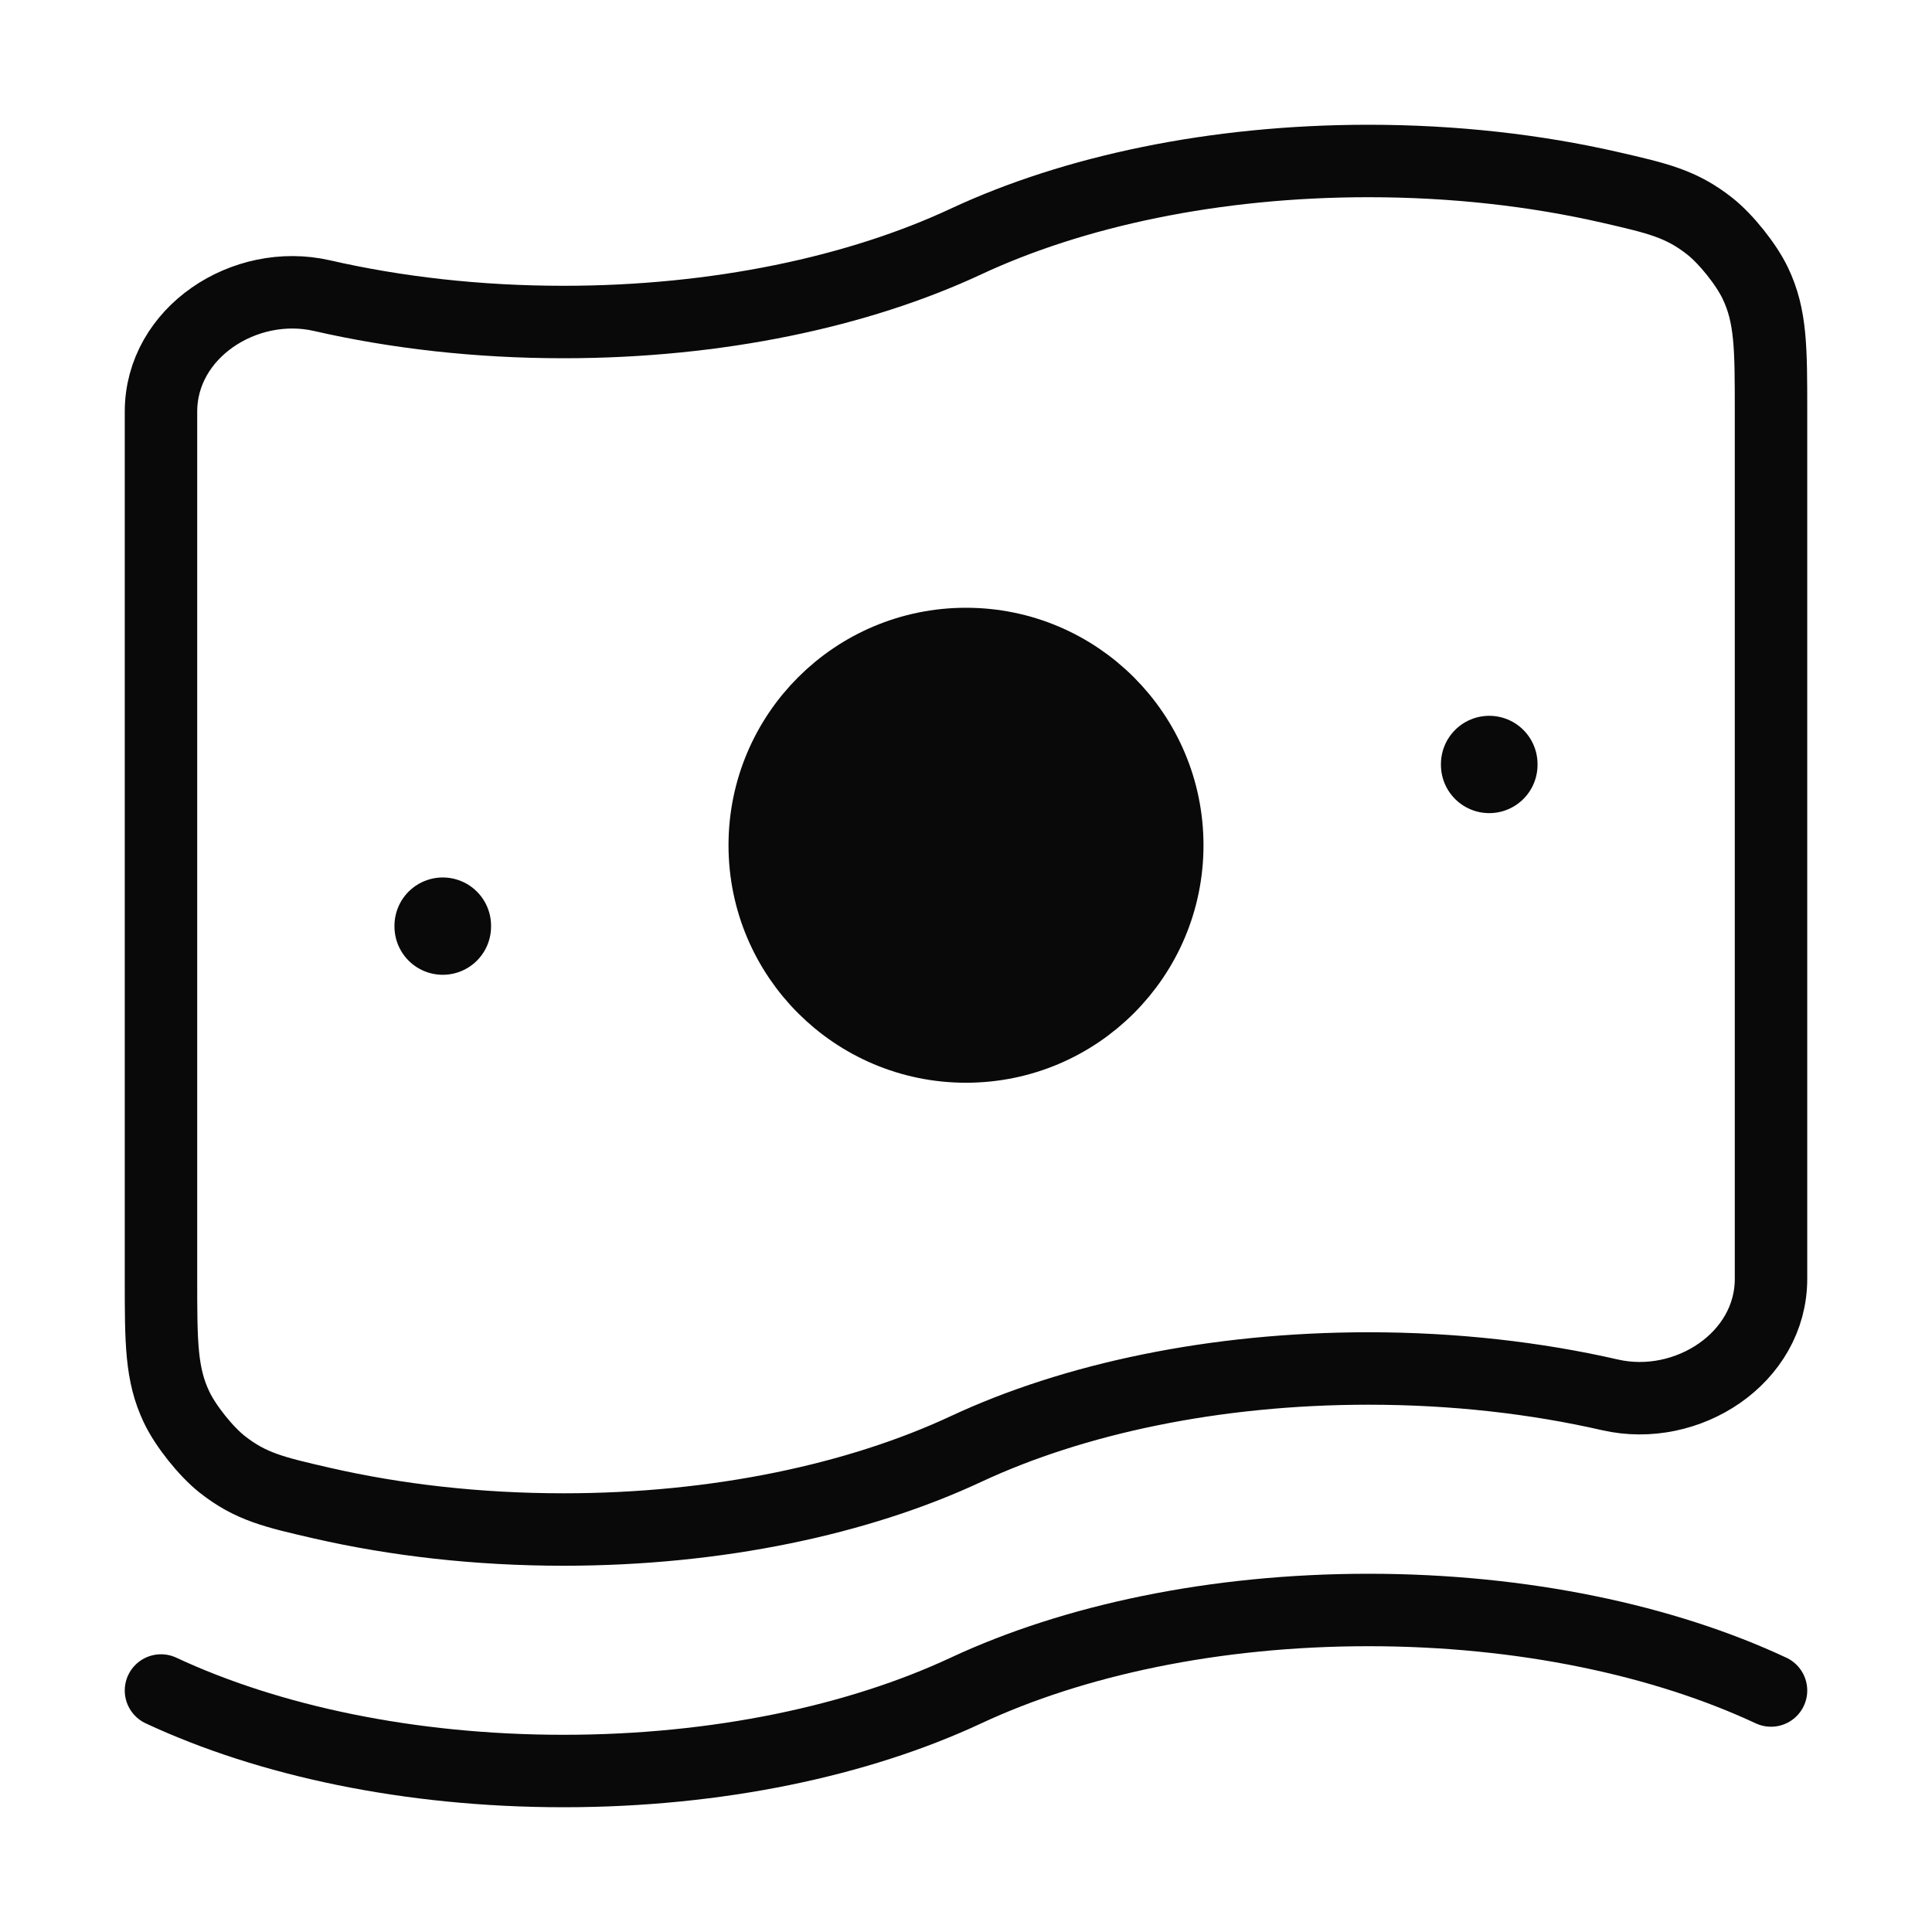
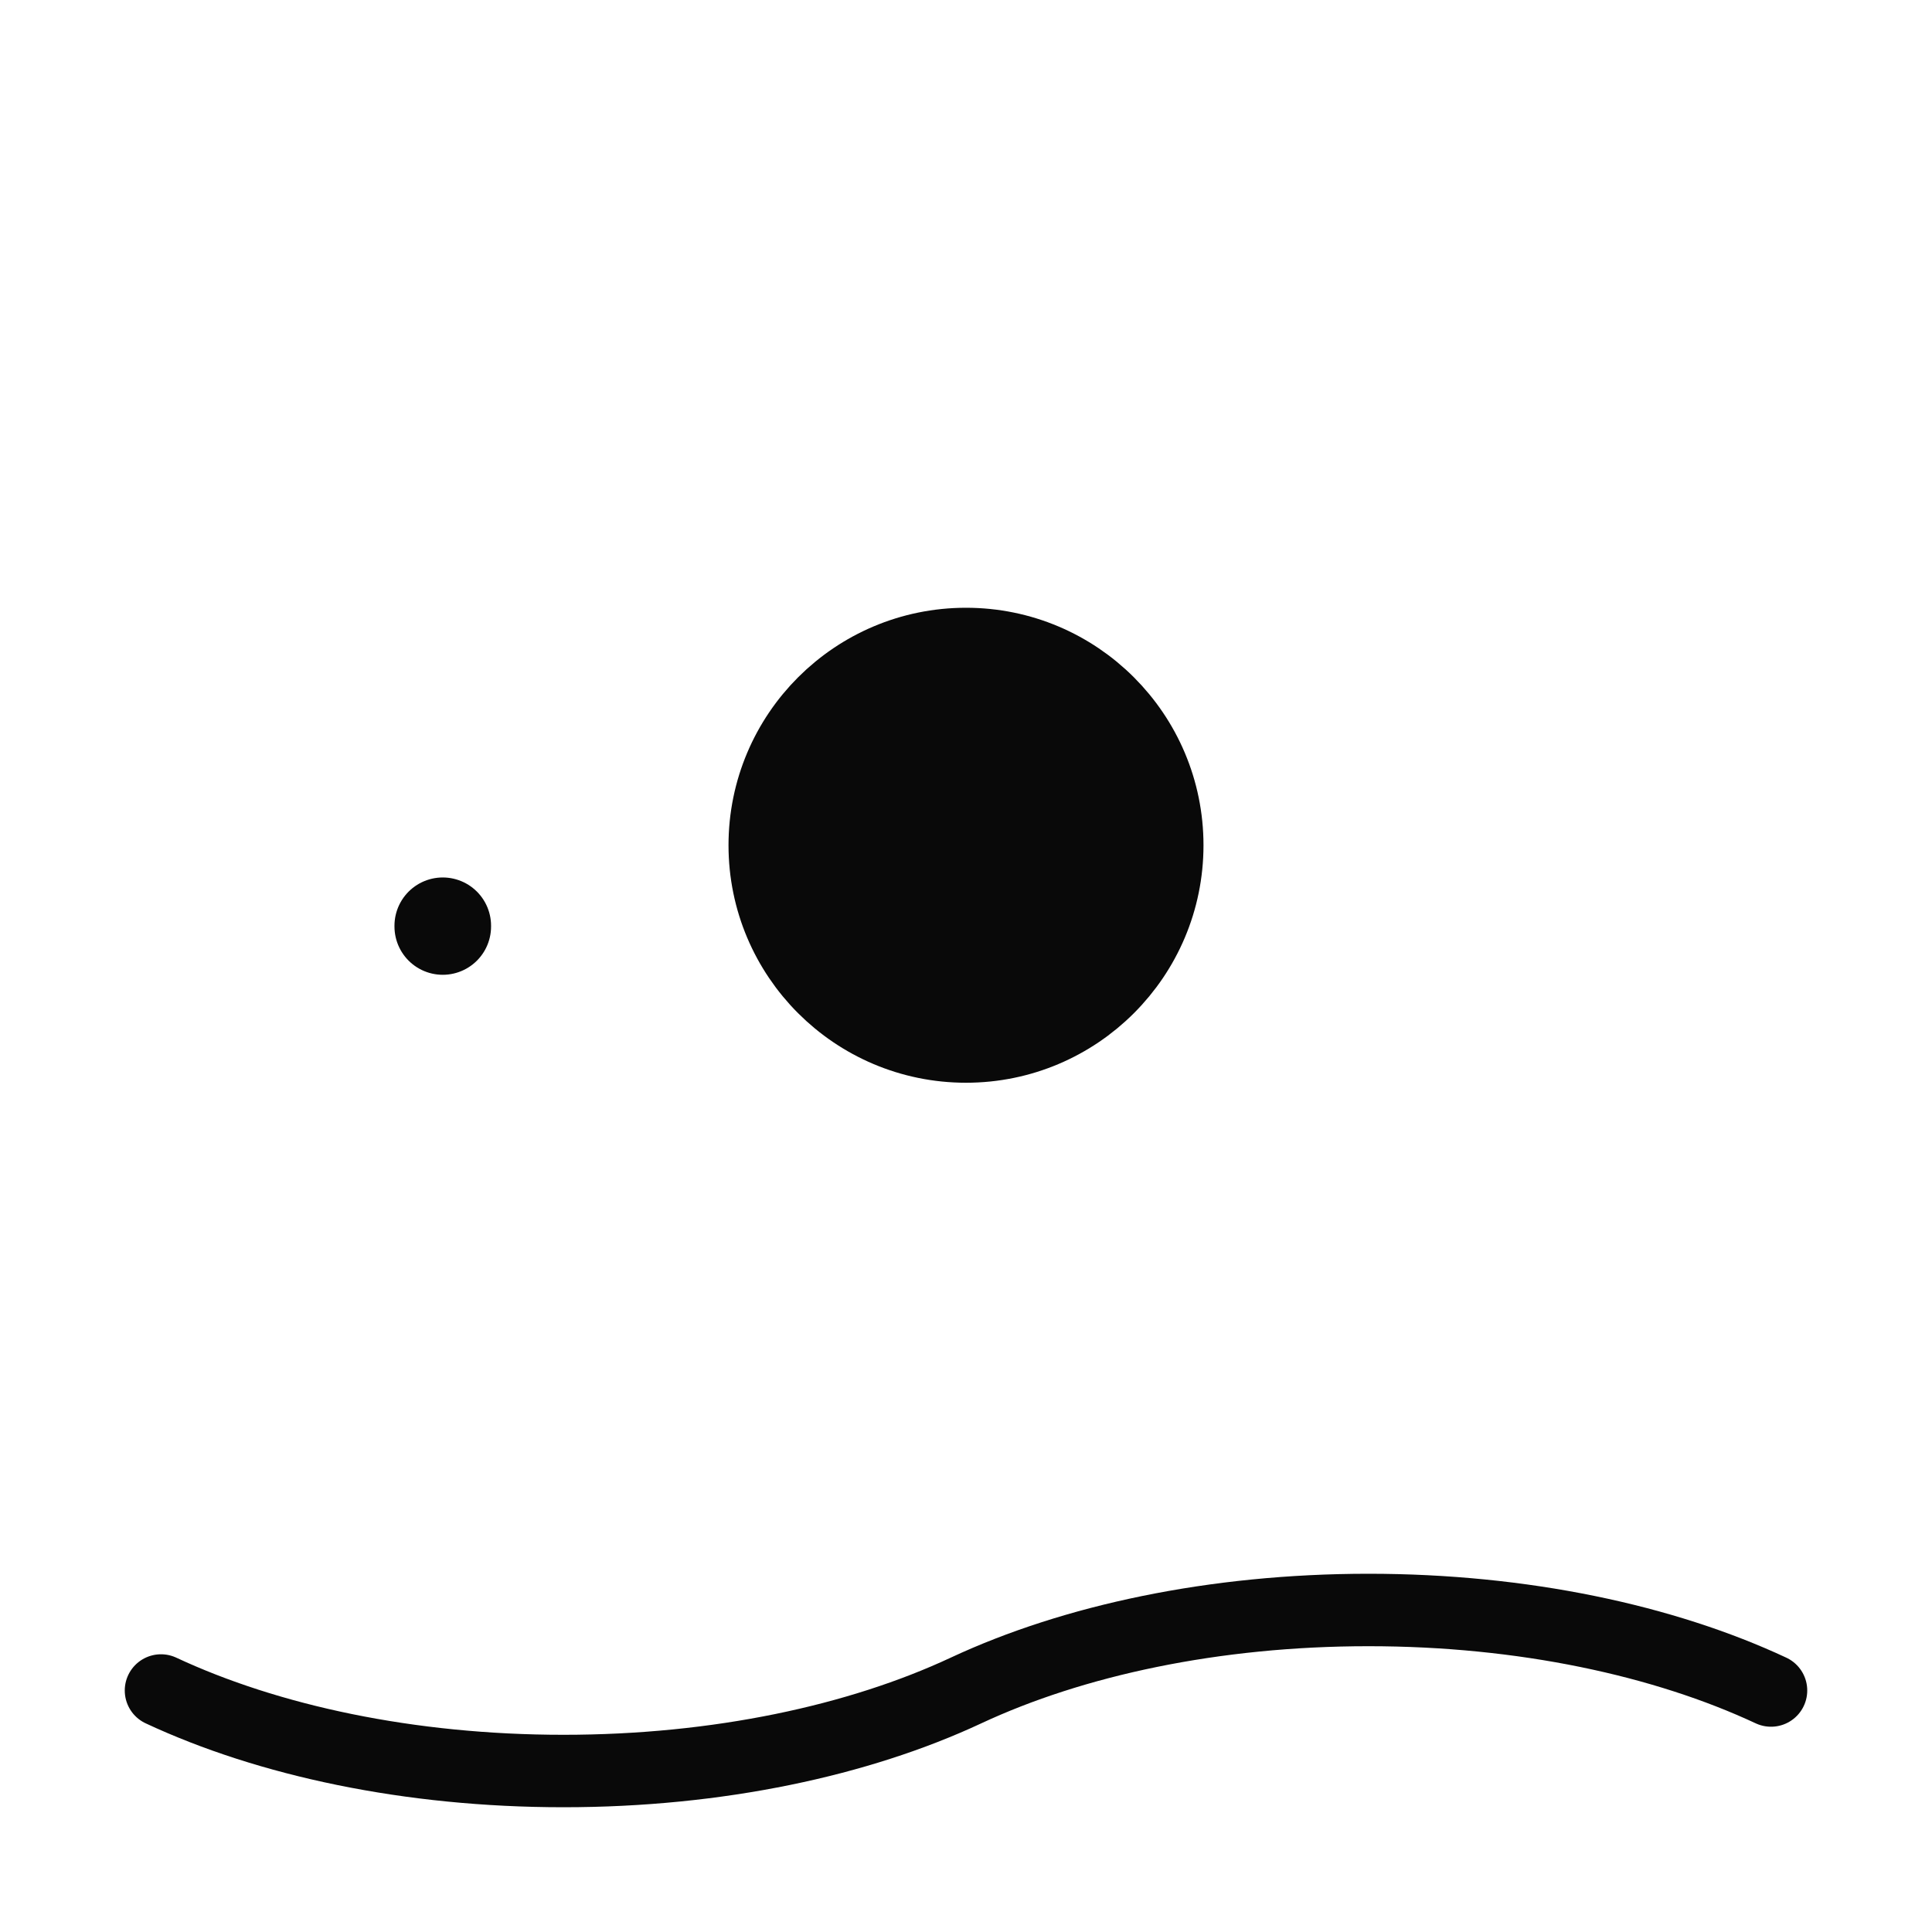
<svg xmlns="http://www.w3.org/2000/svg" width="40" height="40" viewBox="0 0 40 40" fill="none">
-   <path d="M20 30C17.779 31.037 14.862 31.667 11.667 31.667C9.89 31.667 8.2 31.472 6.667 31.121C5.681 30.895 5.189 30.782 4.598 30.315C4.262 30.049 3.841 29.522 3.657 29.134C3.333 28.454 3.333 27.795 3.333 26.477V8.523C3.333 6.882 5.067 5.755 6.667 6.121C8.2 6.472 9.89 6.667 11.667 6.667C14.862 6.667 17.779 6.037 20 5C22.221 3.963 25.138 3.333 28.333 3.333C30.11 3.333 31.801 3.528 33.333 3.879C34.319 4.105 34.811 4.218 35.402 4.685C35.738 4.951 36.159 5.478 36.343 5.866C36.667 6.546 36.667 7.205 36.667 8.523V26.477C36.667 28.118 34.933 29.245 33.333 28.879C31.801 28.528 30.11 28.333 28.333 28.333C25.138 28.333 22.221 28.963 20 30Z" stroke="#090909" stroke-width="1.5" />
  <path d="M3.333 35C5.554 36.037 8.472 36.667 11.667 36.667C14.862 36.667 17.779 36.037 20 35C22.221 33.963 25.138 33.333 28.333 33.333C31.529 33.333 34.446 33.963 36.667 35" stroke="#090909" stroke-width="1.5" stroke-linecap="round" />
  <path d="M24.167 17.5C24.167 19.801 22.301 21.667 20 21.667C17.699 21.667 15.833 19.801 15.833 17.5C15.833 15.199 17.699 13.333 20 13.333C22.301 13.333 24.167 15.199 24.167 17.5Z" fill="#090909" stroke="#090909" stroke-width="1.5" />
  <path d="M9.167 19.167L9.167 19.182" stroke="#090909" stroke-width="2" stroke-linecap="round" stroke-linejoin="round" />
-   <path d="M30.833 15.82L30.833 15.835" stroke="#090909" stroke-width="2" stroke-linecap="round" stroke-linejoin="round" />
</svg>